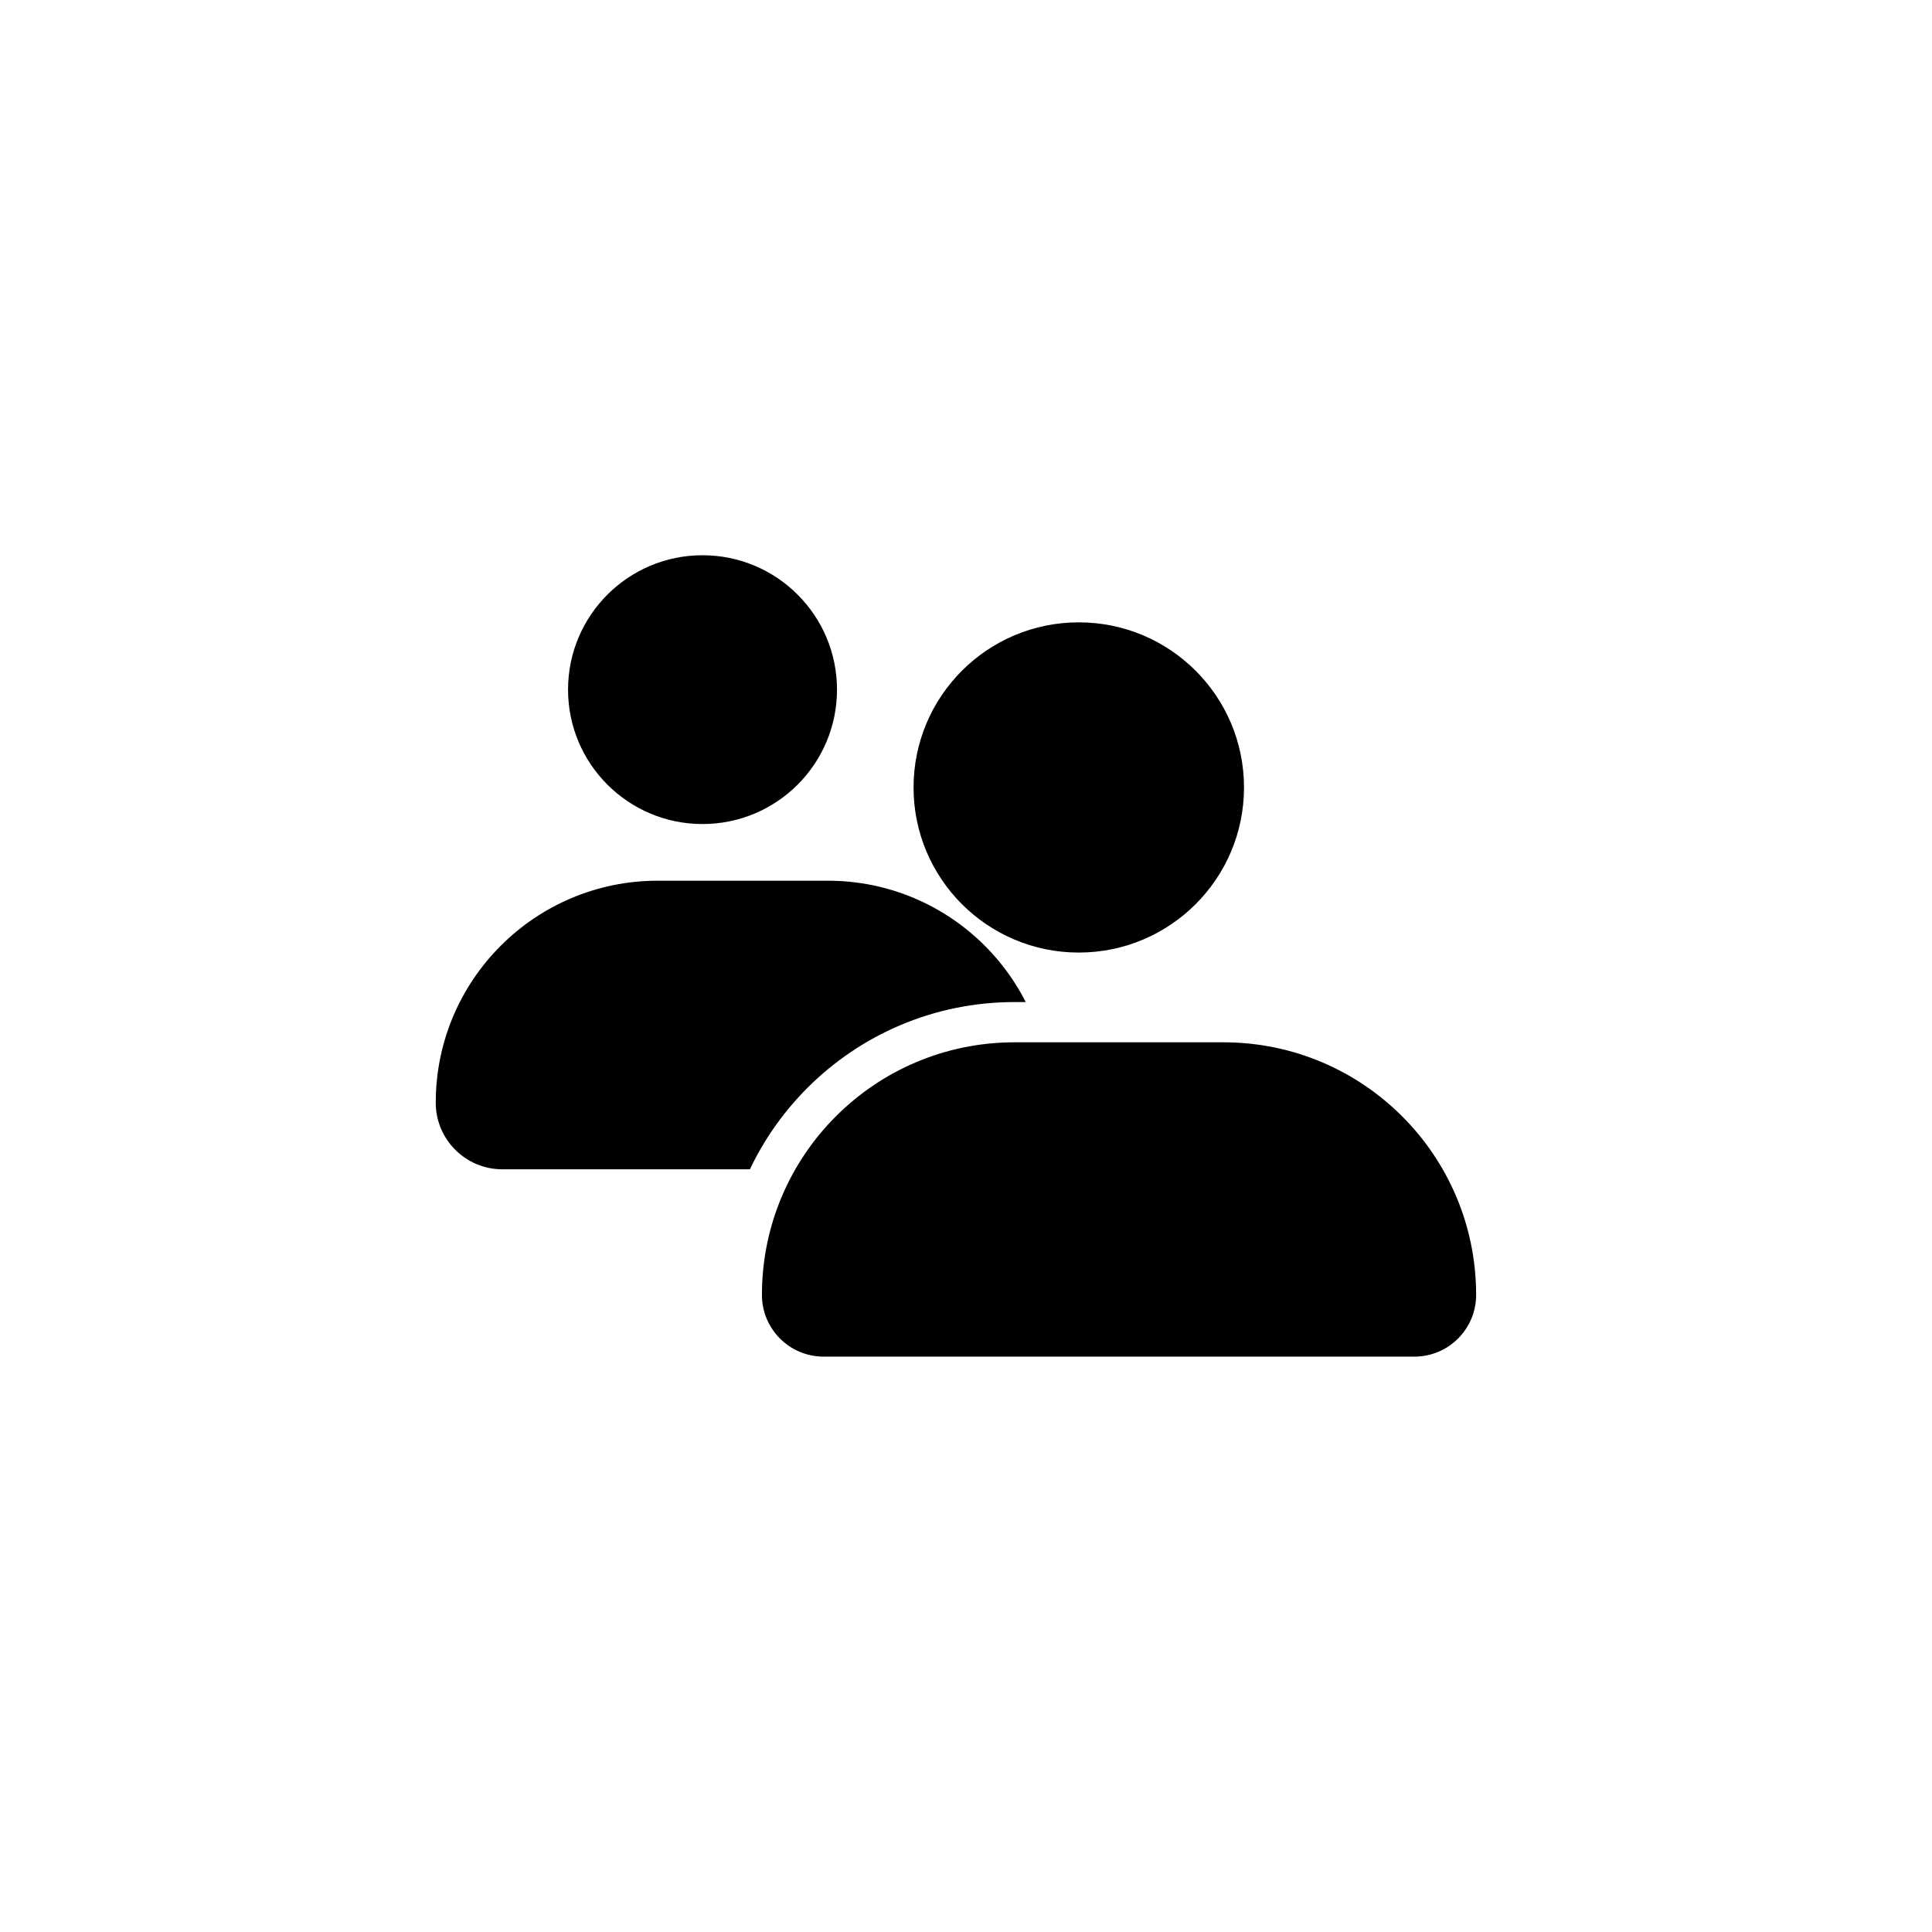
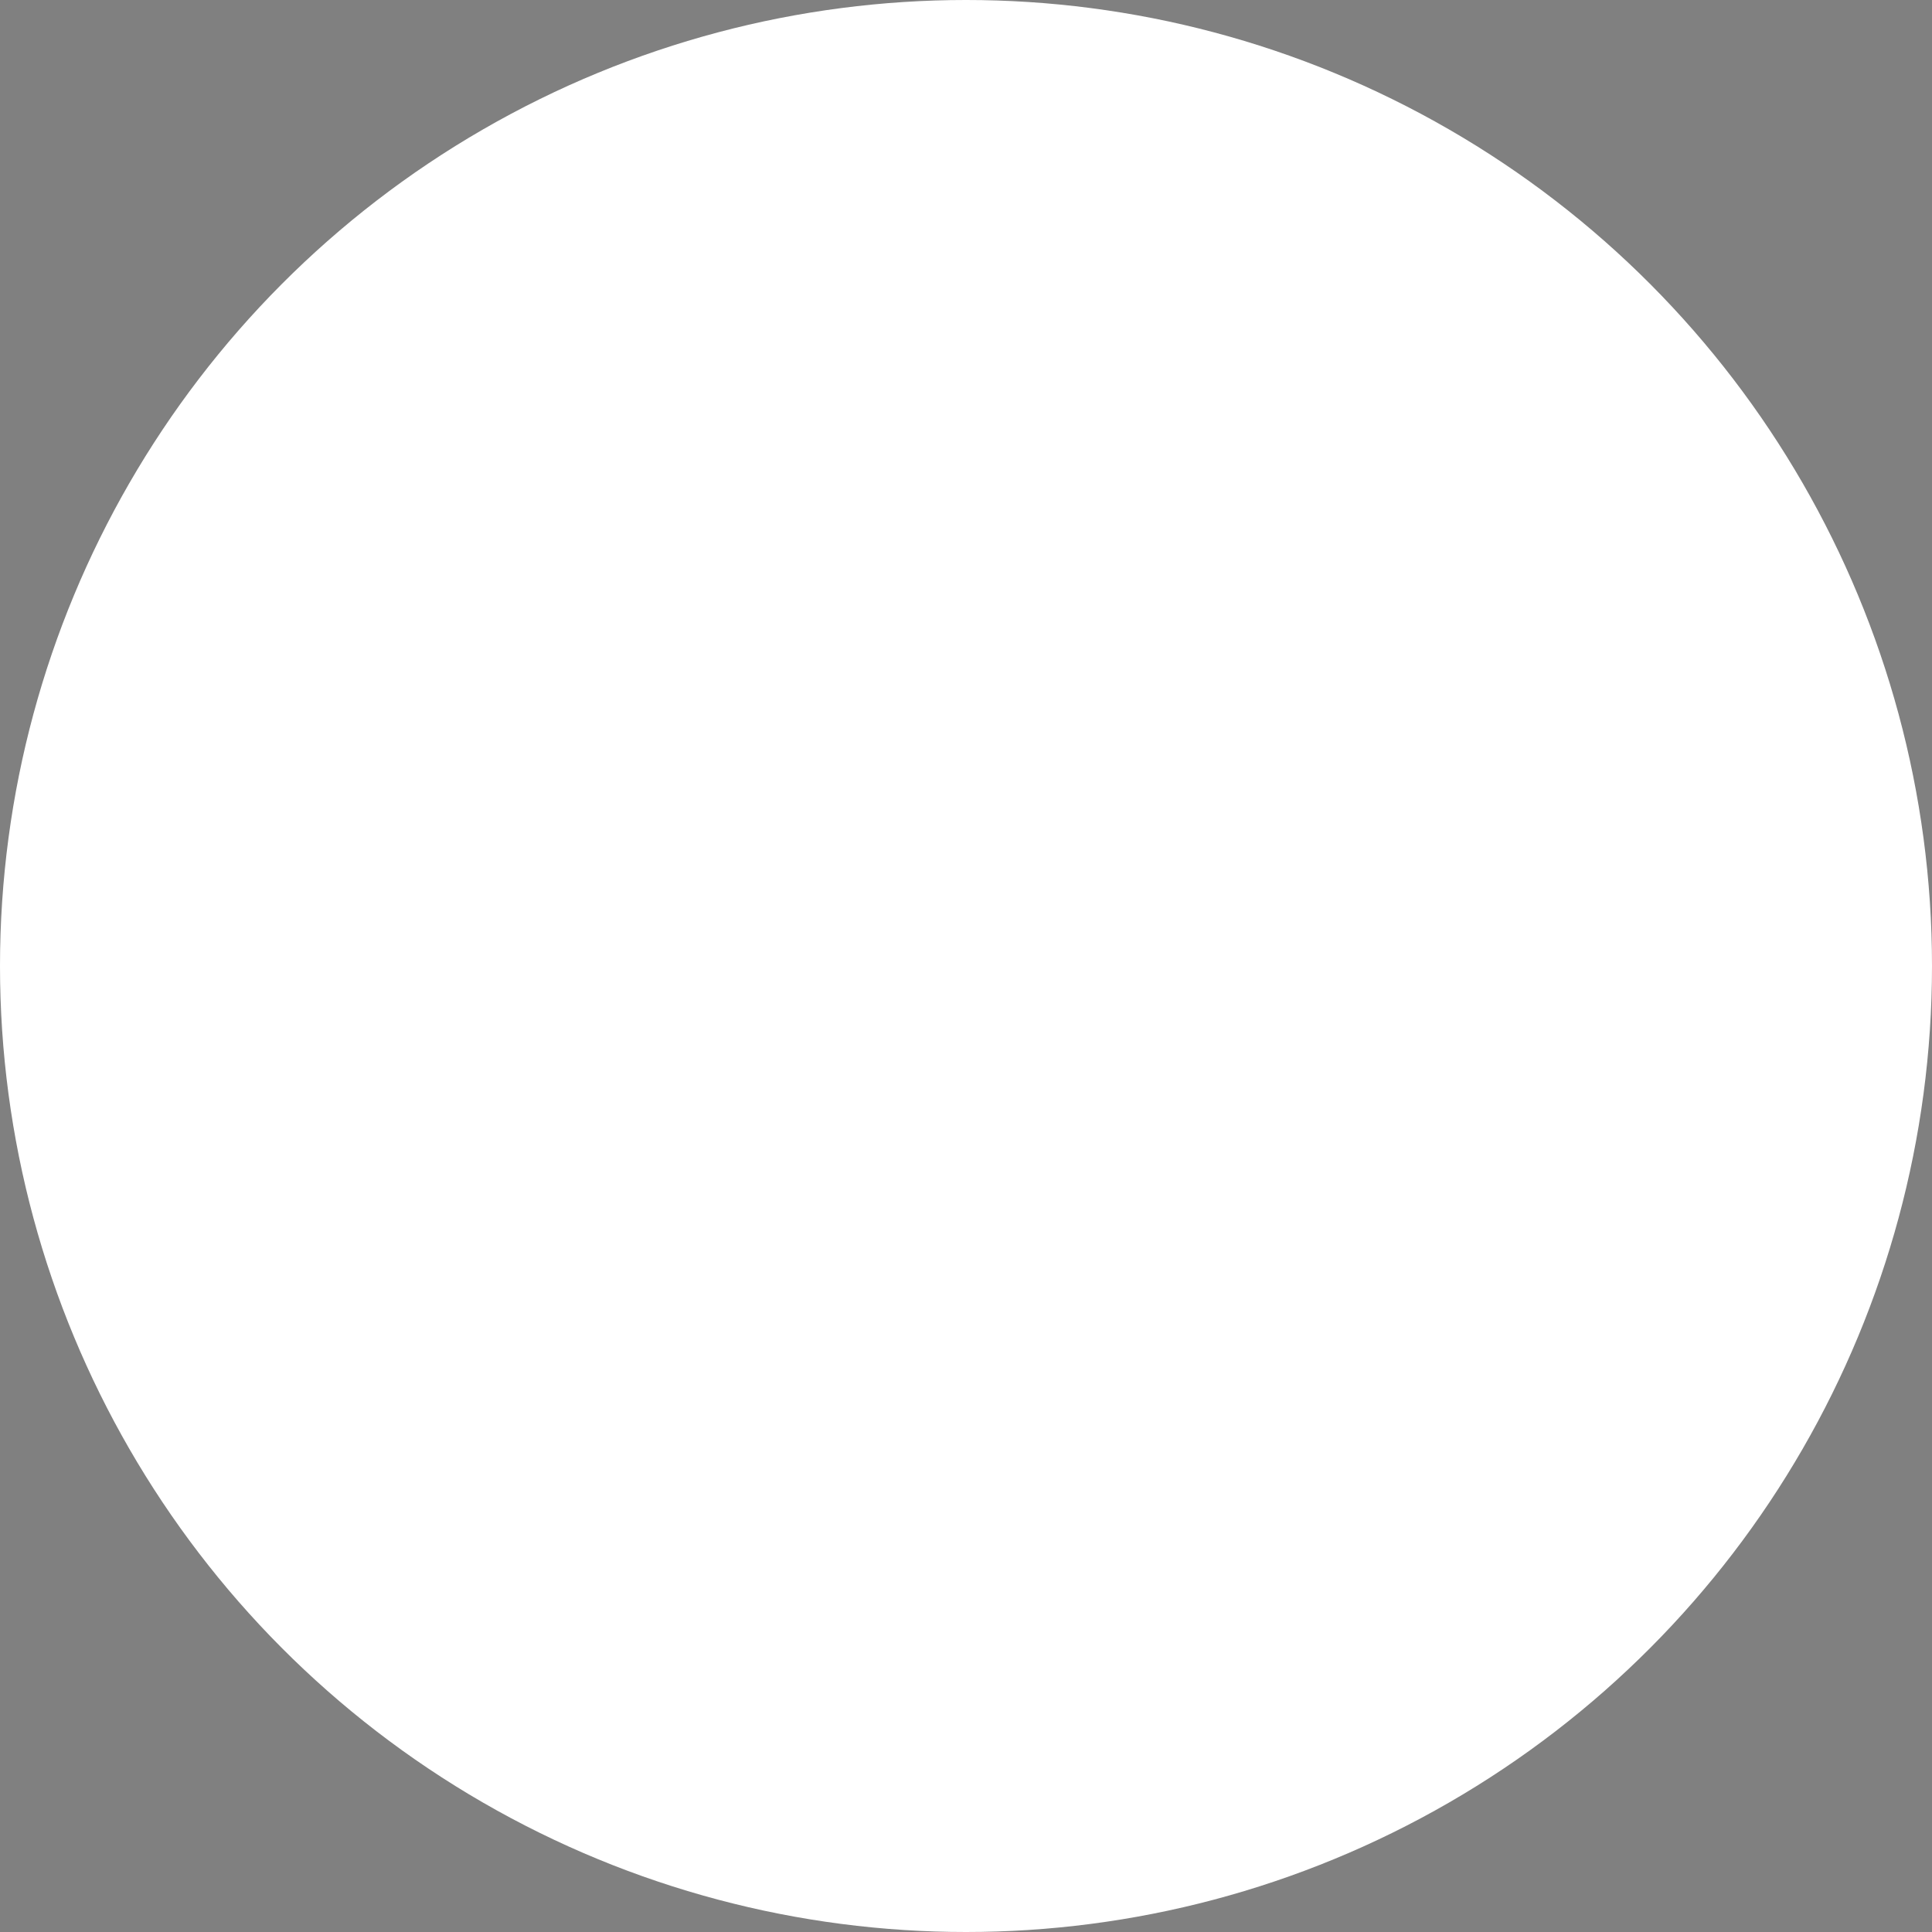
<svg xmlns="http://www.w3.org/2000/svg" width="48" height="48" viewBox="0 0 48 48" fill="none">
  <rect x="0" y="0" width="48" height="48" fill="#808080" stroke="none" />
  <g clip-path="url(#clip0_186_13961)">
-     <rect width="48" height="48" fill="white" />
    <circle cx="24" cy="24" r="24" fill="white" />
-     <path d="M10.826 27.396C10.826 24.35 13.295 21.881 16.341 21.881H20.567C23.613 21.881 26.082 24.35 26.082 27.396V27.396C26.082 28.31 25.341 29.051 24.427 29.051H12.481C11.567 29.051 10.826 28.31 10.826 27.396V27.396Z" fill="black" />
-     <ellipse cx="17.454" cy="17.134" rx="3.341" ry="3.339" fill="black" />
-     <path d="M18.43 32.172C18.43 28.43 21.463 25.396 25.206 25.396H30.397C34.14 25.396 37.174 28.43 37.174 32.172V32.172C37.174 33.295 36.263 34.205 35.141 34.205H20.463C19.34 34.205 18.43 33.295 18.43 32.172V32.172Z" fill="black" stroke="white" />
-     <ellipse cx="26.802" cy="19.564" rx="4.105" ry="4.102" fill="black" />
  </g>
  <defs>
    <clipPath id="clip0_186_13961">
      <rect width="48" height="48" fill="white" />
    </clipPath>
  </defs>
</svg>